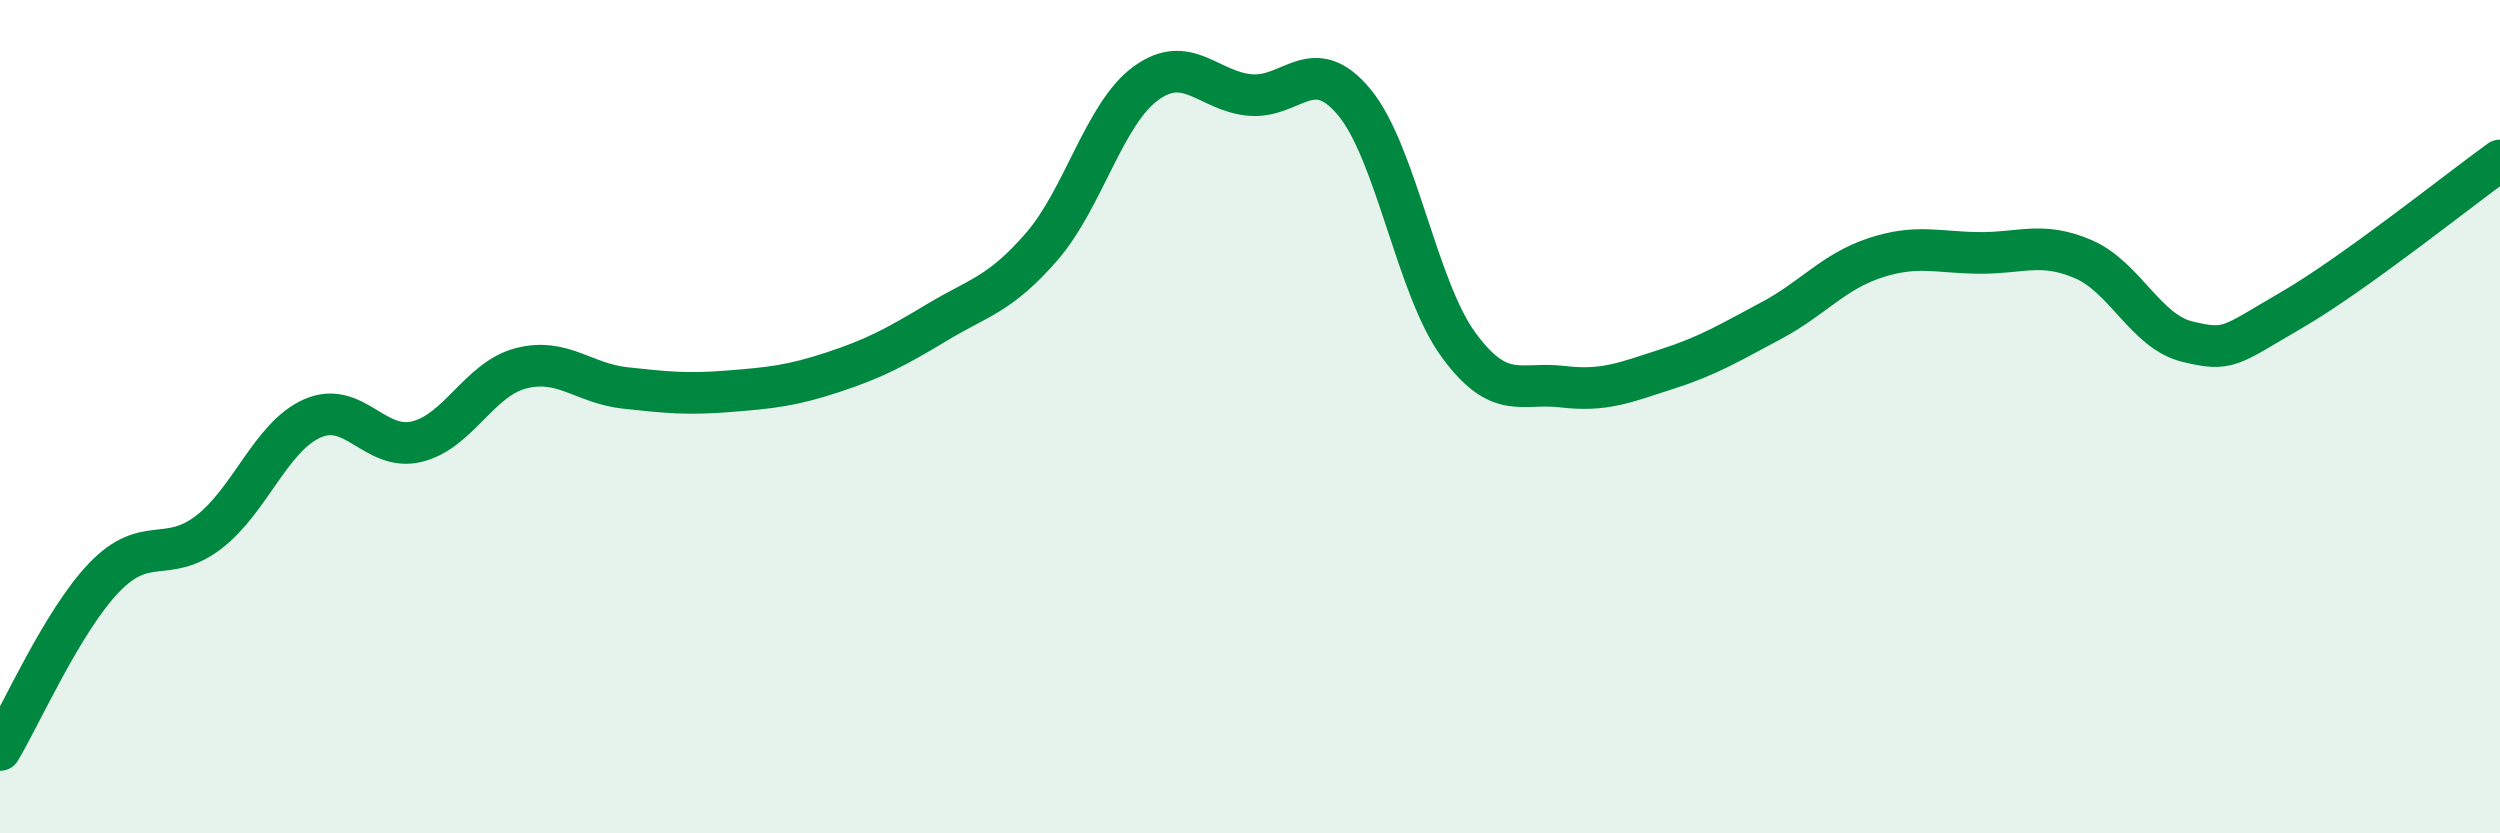
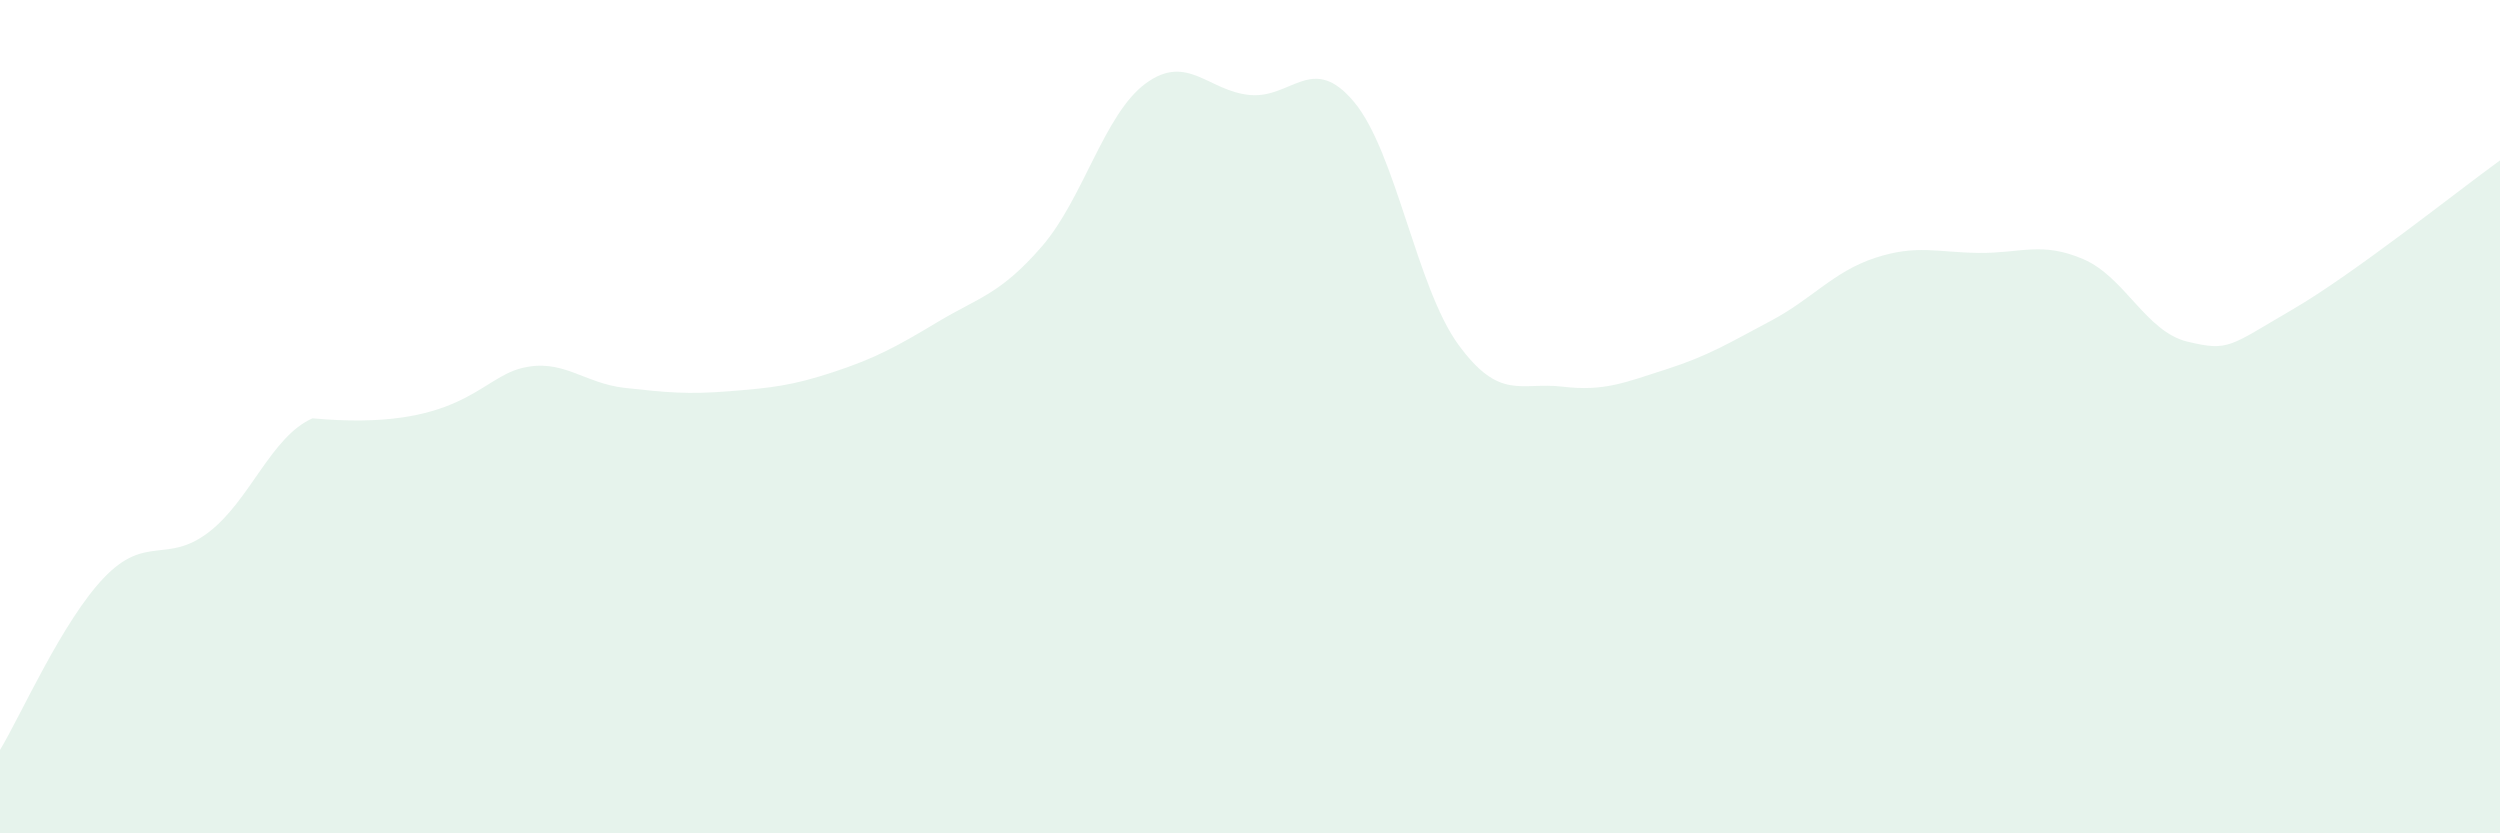
<svg xmlns="http://www.w3.org/2000/svg" width="60" height="20" viewBox="0 0 60 20">
-   <path d="M 0,18 C 0.5,17.17 1.5,14.9 2.5,13.86 C 3.5,12.82 4,13.54 5,12.78 C 6,12.02 6.5,10.48 7.5,10.04 C 8.5,9.6 9,10.84 10,10.6 C 11,10.36 11.5,9.1 12.5,8.84 C 13.5,8.58 14,9.2 15,9.31 C 16,9.42 16.5,9.47 17.5,9.39 C 18.5,9.31 19,9.26 20,8.93 C 21,8.6 21.5,8.33 22.5,7.73 C 23.5,7.13 24,7.07 25,5.92 C 26,4.77 26.5,2.73 27.5,2 C 28.5,1.27 29,2.19 30,2.28 C 31,2.37 31.5,1.25 32.5,2.45 C 33.5,3.65 34,6.9 35,8.27 C 36,9.64 36.5,9.16 37.5,9.28 C 38.5,9.4 39,9.18 40,8.86 C 41,8.54 41.5,8.23 42.5,7.7 C 43.5,7.17 44,6.52 45,6.19 C 46,5.86 46.5,6.06 47.5,6.07 C 48.5,6.08 49,5.79 50,6.22 C 51,6.65 51.5,7.96 52.5,8.2 C 53.5,8.44 53.5,8.31 55,7.44 C 56.5,6.57 59,4.57 60,3.85L60 20L0 20Z" fill="#008740" opacity="0.1" stroke-linecap="round" stroke-linejoin="round" />
-   <path d="M 0,18 C 0.5,17.17 1.5,14.9 2.5,13.86 C 3.5,12.82 4,13.54 5,12.78 C 6,12.02 6.5,10.48 7.5,10.04 C 8.5,9.6 9,10.84 10,10.6 C 11,10.36 11.5,9.1 12.5,8.84 C 13.5,8.58 14,9.2 15,9.31 C 16,9.42 16.5,9.47 17.5,9.39 C 18.5,9.31 19,9.26 20,8.93 C 21,8.6 21.5,8.33 22.5,7.73 C 23.5,7.13 24,7.07 25,5.92 C 26,4.77 26.5,2.73 27.5,2 C 28.5,1.27 29,2.19 30,2.28 C 31,2.37 31.5,1.25 32.5,2.45 C 33.5,3.65 34,6.9 35,8.27 C 36,9.64 36.5,9.16 37.5,9.28 C 38.5,9.4 39,9.18 40,8.86 C 41,8.54 41.5,8.23 42.5,7.7 C 43.5,7.17 44,6.52 45,6.19 C 46,5.86 46.5,6.06 47.5,6.07 C 48.5,6.08 49,5.79 50,6.22 C 51,6.65 51.5,7.96 52.5,8.2 C 53.5,8.44 53.5,8.31 55,7.44 C 56.5,6.57 59,4.57 60,3.85" stroke="#008740" stroke-width="1" fill="none" stroke-linecap="round" stroke-linejoin="round" />
+   <path d="M 0,18 C 0.5,17.17 1.5,14.9 2.5,13.86 C 3.5,12.82 4,13.54 5,12.78 C 6,12.02 6.5,10.48 7.5,10.04 C 11,10.36 11.5,9.1 12.5,8.84 C 13.5,8.58 14,9.2 15,9.31 C 16,9.42 16.5,9.47 17.5,9.39 C 18.5,9.31 19,9.26 20,8.93 C 21,8.6 21.5,8.33 22.5,7.73 C 23.5,7.13 24,7.07 25,5.92 C 26,4.77 26.5,2.73 27.5,2 C 28.5,1.27 29,2.19 30,2.28 C 31,2.37 31.5,1.25 32.5,2.45 C 33.5,3.65 34,6.9 35,8.27 C 36,9.64 36.5,9.16 37.5,9.28 C 38.5,9.4 39,9.18 40,8.86 C 41,8.54 41.5,8.23 42.5,7.7 C 43.5,7.17 44,6.52 45,6.19 C 46,5.86 46.5,6.06 47.5,6.07 C 48.5,6.08 49,5.79 50,6.22 C 51,6.65 51.5,7.96 52.5,8.2 C 53.5,8.44 53.5,8.31 55,7.44 C 56.5,6.57 59,4.57 60,3.85L60 20L0 20Z" fill="#008740" opacity="0.1" stroke-linecap="round" stroke-linejoin="round" />
</svg>